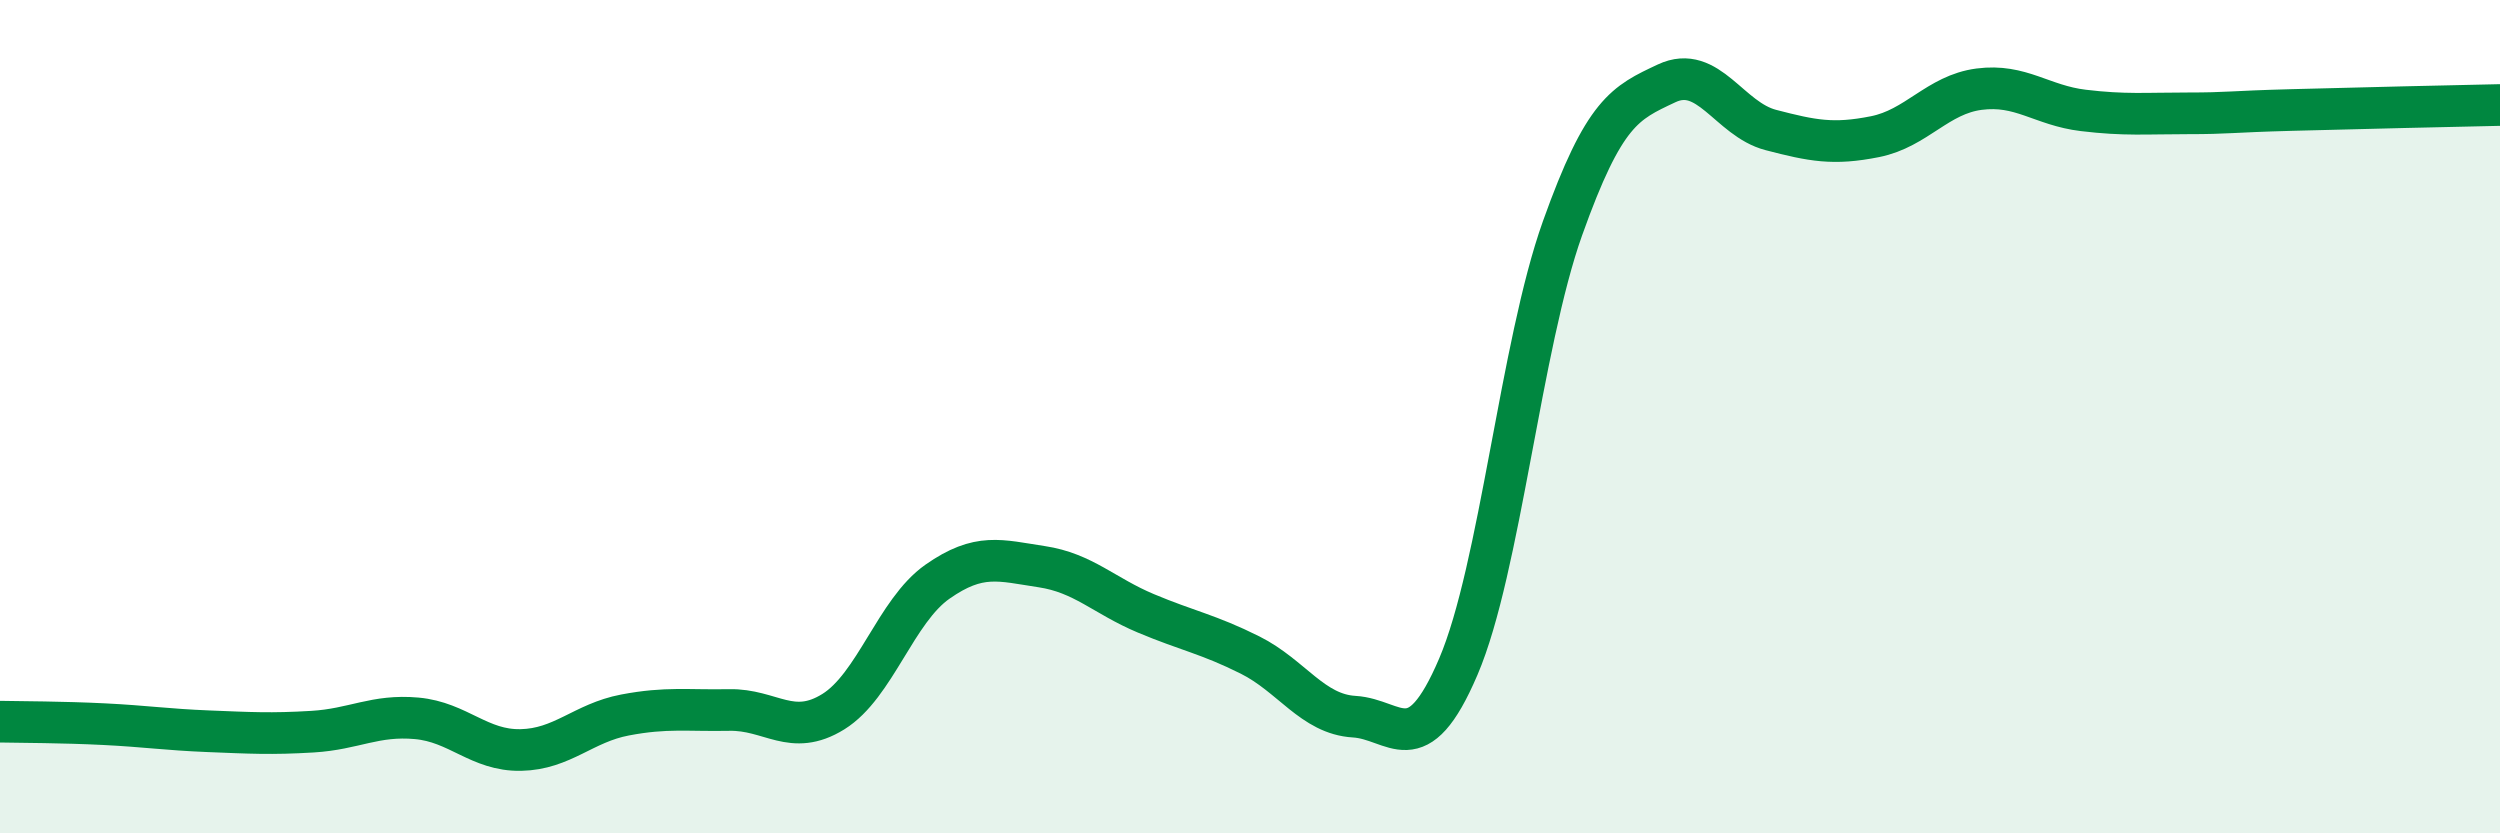
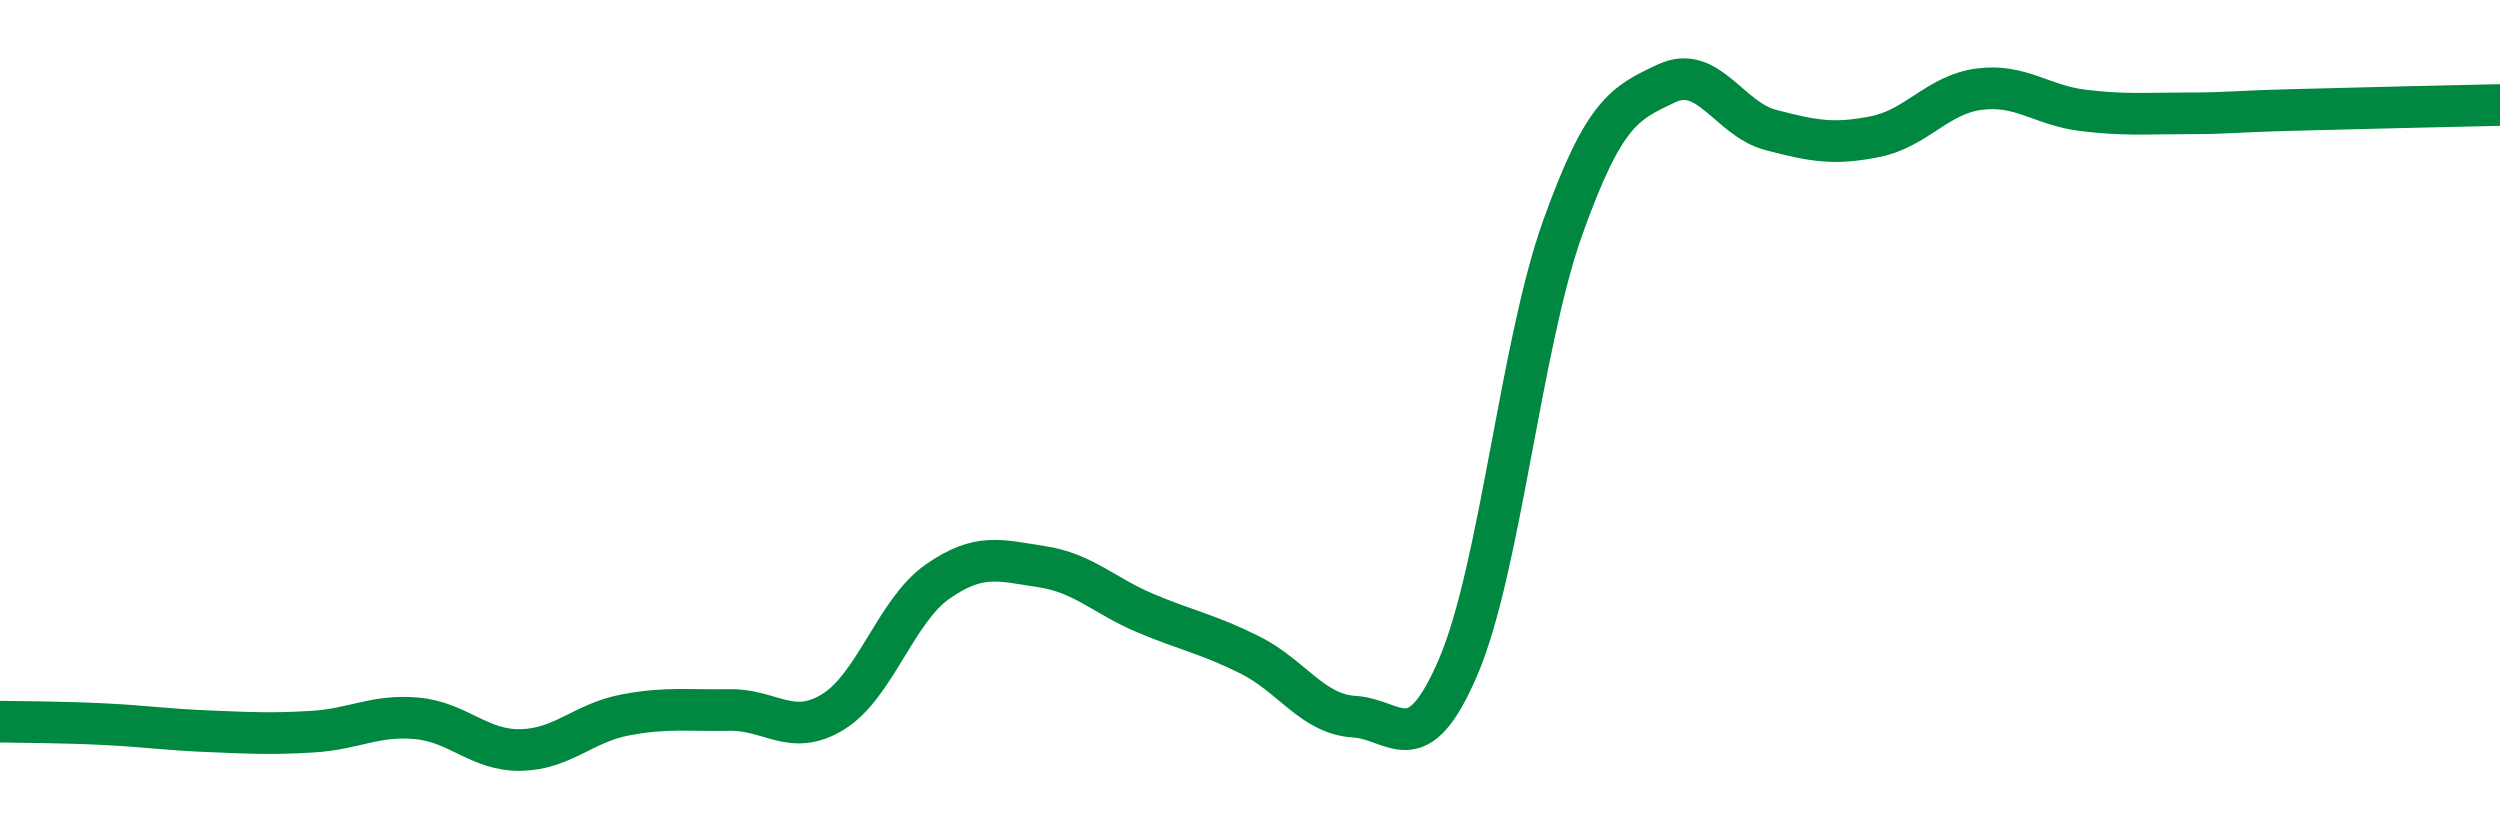
<svg xmlns="http://www.w3.org/2000/svg" width="60" height="20" viewBox="0 0 60 20">
-   <path d="M 0,17.32 C 0.5,17.33 1.5,17.33 2.5,17.38 C 3.5,17.43 4,17.51 5,17.55 C 6,17.59 6.5,17.62 7.5,17.56 C 8.5,17.5 9,17.15 10,17.24 C 11,17.33 11.5,18.02 12.5,18 C 13.5,17.98 14,17.35 15,17.16 C 16,16.97 16.5,17.06 17.5,17.04 C 18.5,17.02 19,17.7 20,17.08 C 21,16.46 21.5,14.66 22.5,13.96 C 23.5,13.26 24,13.45 25,13.6 C 26,13.75 26.5,14.3 27.5,14.72 C 28.5,15.14 29,15.22 30,15.72 C 31,16.22 31.5,17.14 32.5,17.2 C 33.5,17.26 34,18.34 35,16 C 36,13.66 36.5,8.28 37.5,5.48 C 38.5,2.68 39,2.47 40,2 C 41,1.53 41.5,2.86 42.5,3.12 C 43.5,3.38 44,3.48 45,3.28 C 46,3.08 46.5,2.27 47.5,2.14 C 48.5,2.01 49,2.53 50,2.65 C 51,2.77 51.5,2.72 52.5,2.72 C 53.5,2.72 53.5,2.68 55,2.64 C 56.5,2.6 59,2.54 60,2.52L60 20L0 20Z" fill="#008740" opacity="0.1" stroke-linecap="round" stroke-linejoin="round" />
  <path d="M 0,17.32 C 0.5,17.33 1.5,17.33 2.5,17.38 C 3.5,17.43 4,17.51 5,17.55 C 6,17.59 6.5,17.62 7.5,17.56 C 8.5,17.5 9,17.15 10,17.24 C 11,17.33 11.5,18.02 12.5,18 C 13.5,17.98 14,17.35 15,17.16 C 16,16.97 16.5,17.06 17.5,17.04 C 18.5,17.02 19,17.7 20,17.08 C 21,16.46 21.5,14.66 22.5,13.96 C 23.5,13.26 24,13.45 25,13.6 C 26,13.75 26.5,14.3 27.5,14.72 C 28.5,15.14 29,15.22 30,15.72 C 31,16.22 31.5,17.14 32.5,17.2 C 33.5,17.26 34,18.34 35,16 C 36,13.66 36.5,8.28 37.5,5.48 C 38.5,2.68 39,2.47 40,2 C 41,1.53 41.5,2.86 42.5,3.12 C 43.5,3.38 44,3.48 45,3.28 C 46,3.08 46.5,2.27 47.5,2.14 C 48.5,2.01 49,2.53 50,2.65 C 51,2.77 51.5,2.72 52.5,2.72 C 53.5,2.72 53.5,2.68 55,2.64 C 56.5,2.6 59,2.54 60,2.52" stroke="#008740" stroke-width="1" fill="none" stroke-linecap="round" stroke-linejoin="round" />
</svg>